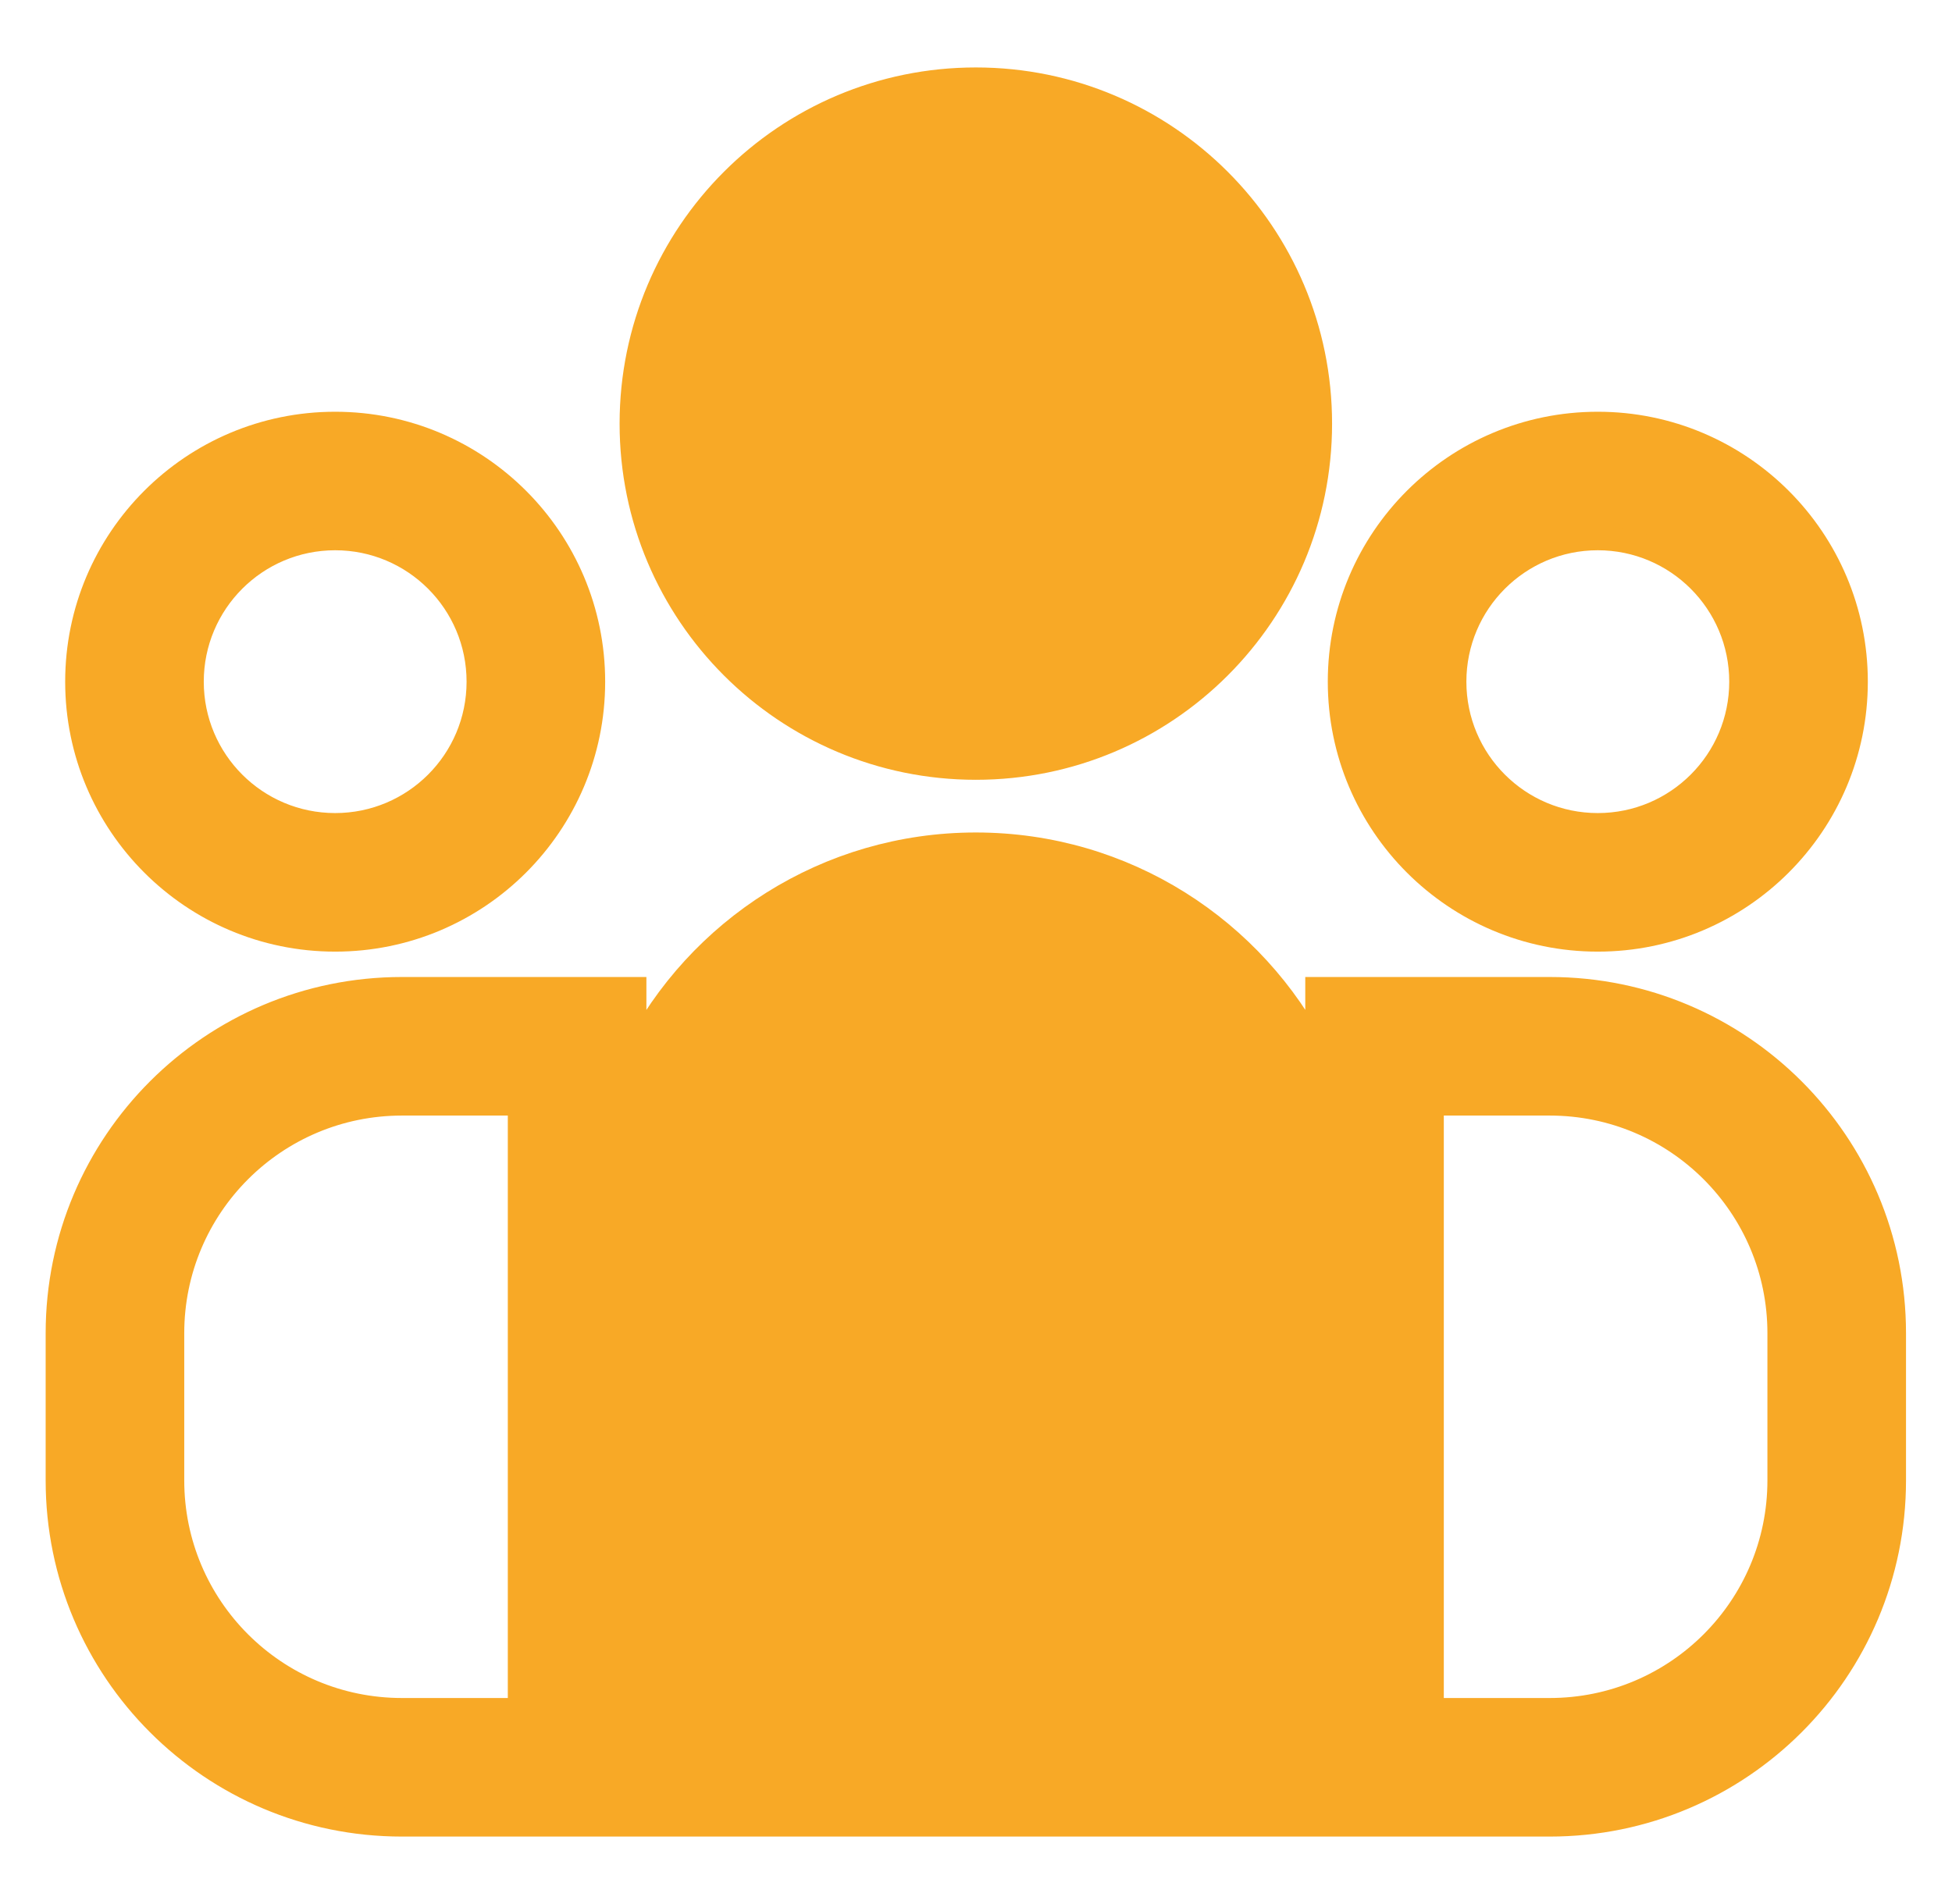
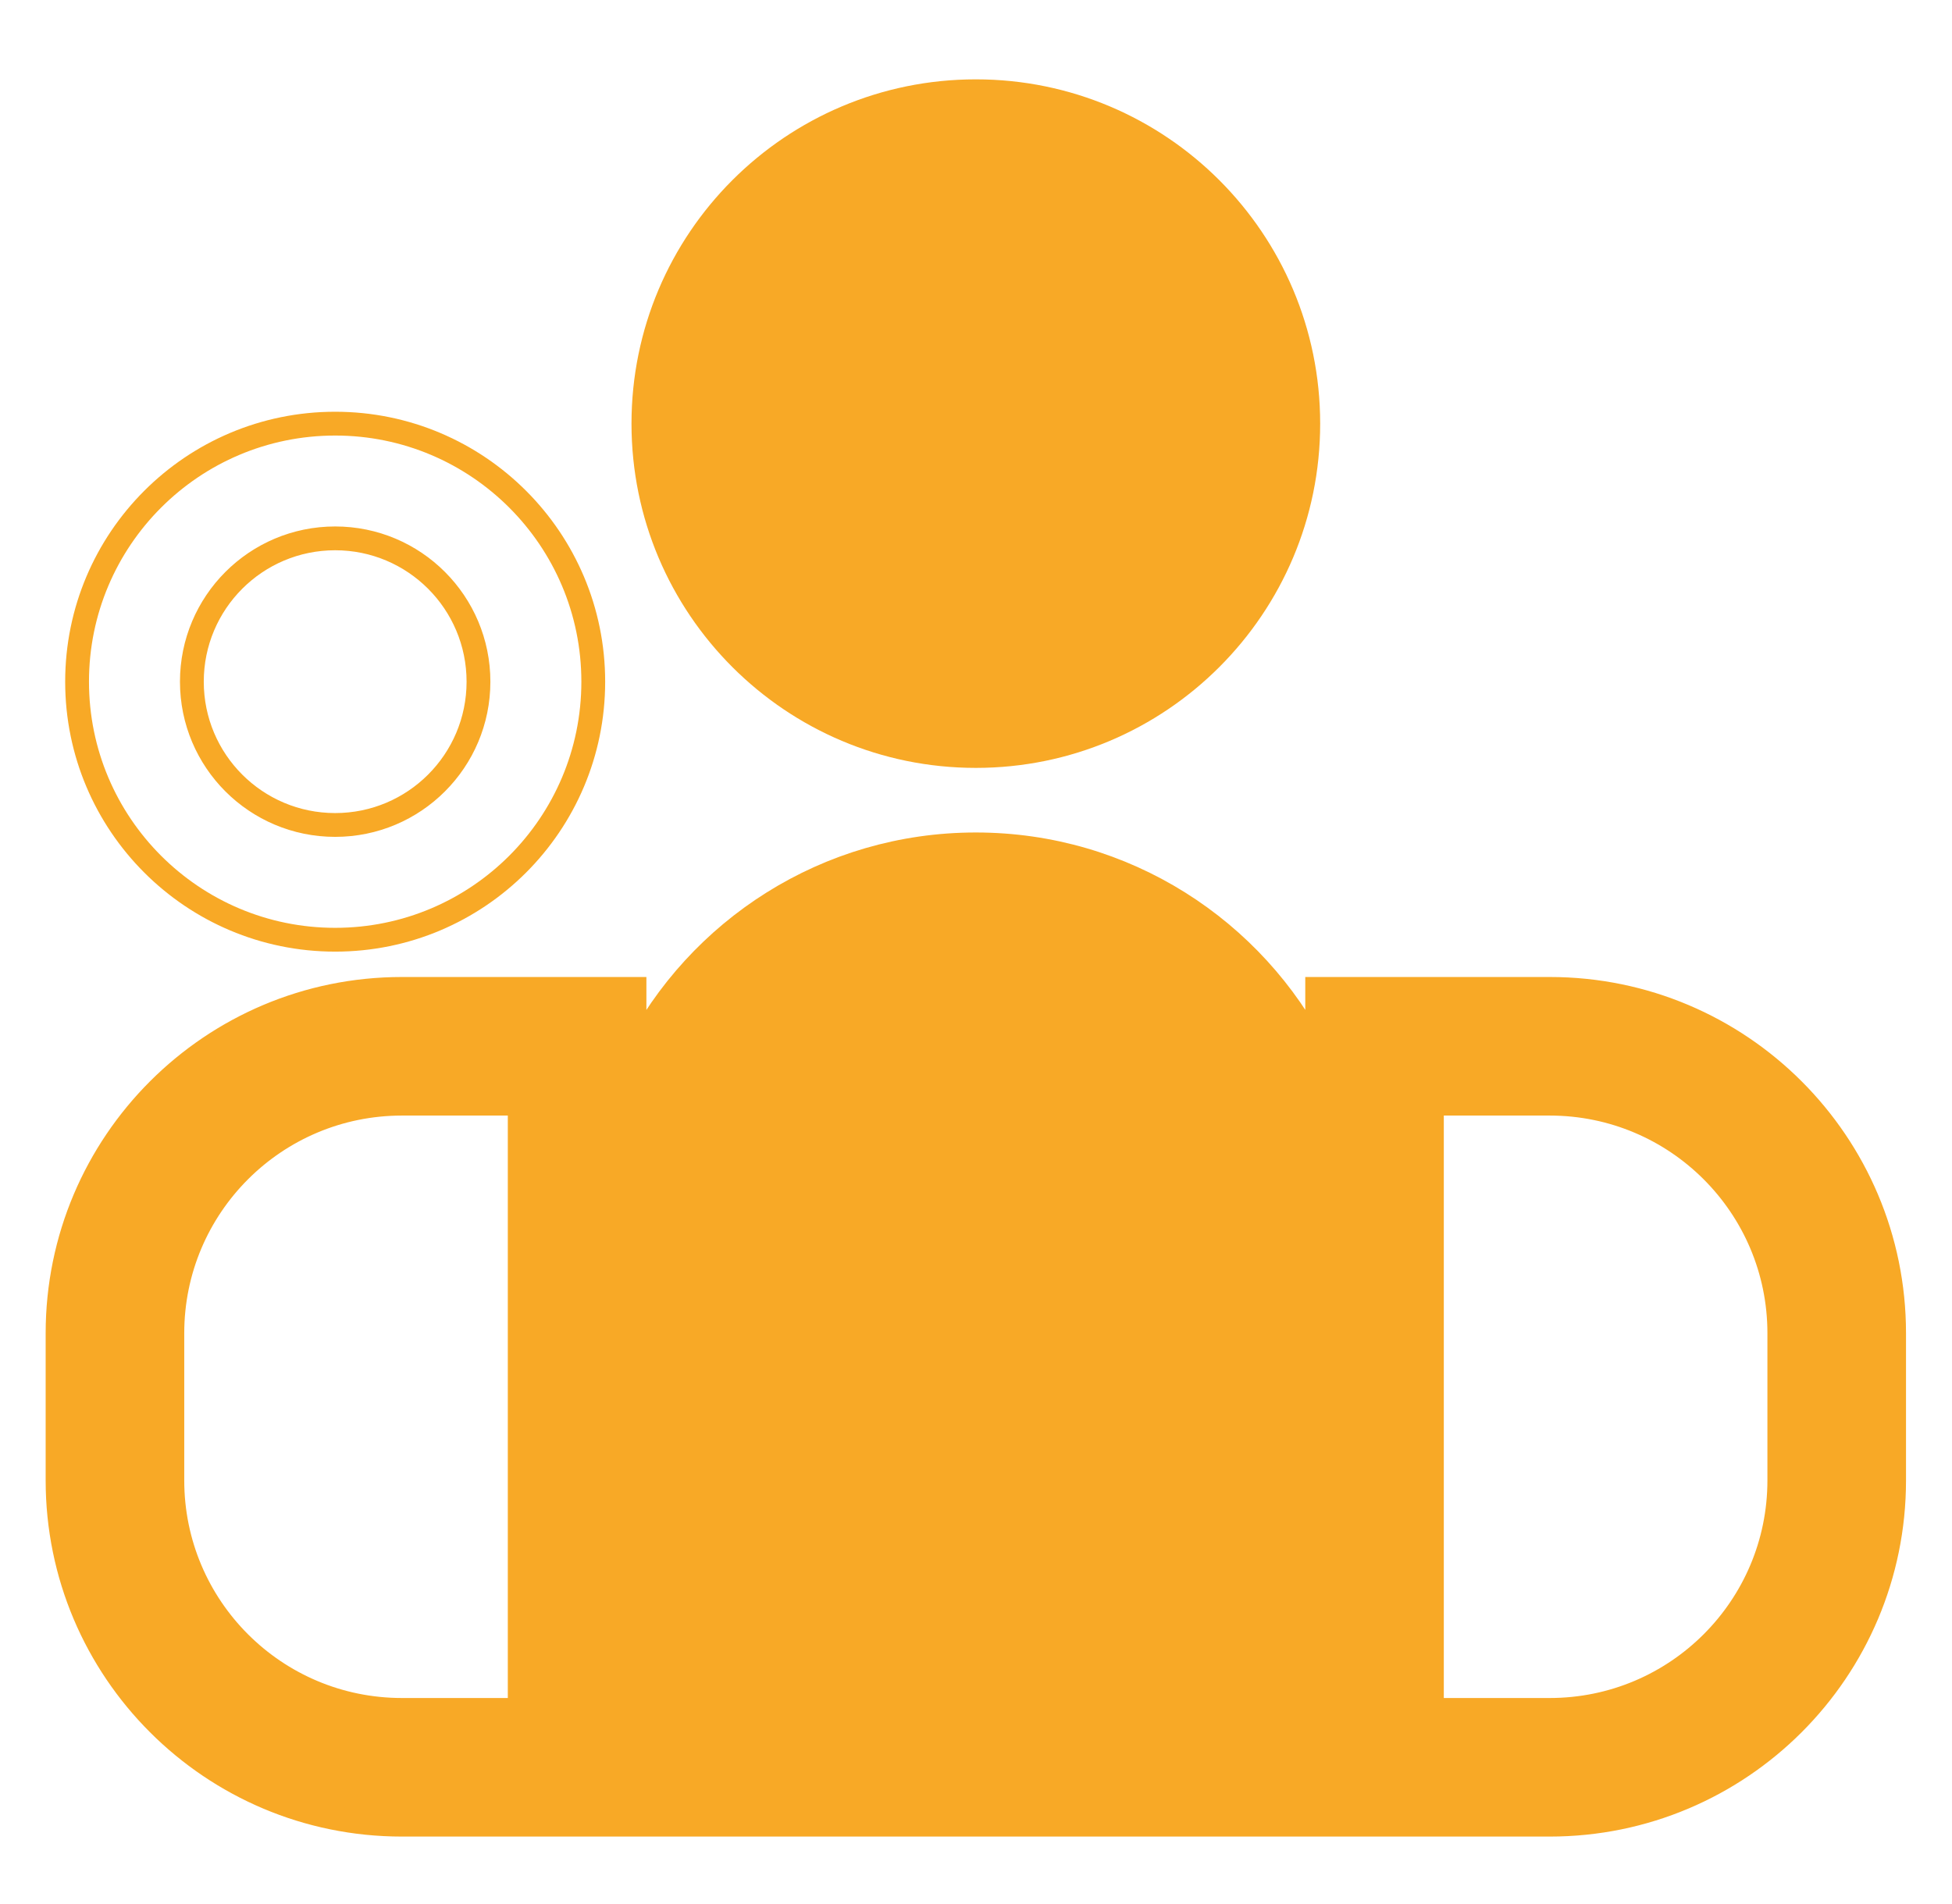
<svg xmlns="http://www.w3.org/2000/svg" width="41" height="40" viewBox="0 0 41 40" fill="none">
  <path d="M20.497 16.132C24.491 16.132 27.729 12.894 27.729 8.9C27.729 4.905 24.491 1.667 20.497 1.667C16.502 1.667 13.264 4.905 13.264 8.9C13.264 12.894 16.502 16.132 20.497 16.132Z" fill="#F8A926" />
-   <path fill-rule="evenodd" clip-rule="evenodd" d="M38.982 14.321C38.982 17.315 36.554 19.742 33.56 19.742C30.566 19.742 28.139 17.315 28.139 14.321C28.139 11.327 30.566 8.9 33.56 8.9C36.554 8.9 38.982 11.327 38.982 14.321ZM36.571 14.321C36.571 15.984 35.223 17.331 33.56 17.331C31.898 17.331 30.55 15.984 30.55 14.321C30.55 12.658 31.898 11.31 33.56 11.31C35.223 11.31 36.571 12.658 36.571 14.321Z" fill="#F8A926" />
-   <path fill-rule="evenodd" clip-rule="evenodd" d="M7.04 19.742C10.034 19.742 12.461 17.315 12.461 14.321C12.461 11.327 10.034 8.9 7.04 8.9C4.046 8.9 1.619 11.327 1.619 14.321C1.619 17.315 4.046 19.742 7.04 19.742ZM7.04 17.331C8.703 17.331 10.05 15.984 10.05 14.321C10.05 12.658 8.703 11.31 7.04 11.31C5.377 11.31 4.03 12.658 4.03 14.321C4.03 15.984 5.377 17.331 7.04 17.331Z" fill="#F8A926" />
  <path fill-rule="evenodd" clip-rule="evenodd" d="M32.551 20.775H27.666V22.139C26.338 19.528 23.627 17.739 20.497 17.739C17.367 17.739 14.654 19.529 13.327 22.142V20.775H8.442C4.447 20.775 1.209 24.014 1.209 28.008V31.101C1.209 35.095 4.447 38.333 8.442 38.333H32.551C36.546 38.333 39.784 35.095 39.784 31.101V28.008C39.784 24.014 36.546 20.775 32.551 20.775ZM32.551 23.186H30.076V35.922H32.551C35.214 35.922 37.373 33.764 37.373 31.101V28.008C37.373 25.345 35.214 23.186 32.551 23.186ZM10.916 23.186H8.442C5.779 23.186 3.62 25.345 3.62 28.008V31.101C3.62 33.764 5.779 35.922 8.442 35.922H10.916V23.186Z" fill="#F8A926" />
-   <path d="M20.497 16.132C24.491 16.132 27.729 12.894 27.729 8.9C27.729 4.905 24.491 1.667 20.497 1.667C16.502 1.667 13.264 4.905 13.264 8.9C13.264 12.894 16.502 16.132 20.497 16.132Z" stroke="#F8A926" stroke-width="0.5" />
-   <path fill-rule="evenodd" clip-rule="evenodd" d="M38.982 14.321C38.982 17.315 36.554 19.742 33.56 19.742C30.566 19.742 28.139 17.315 28.139 14.321C28.139 11.327 30.566 8.9 33.56 8.9C36.554 8.9 38.982 11.327 38.982 14.321ZM36.571 14.321C36.571 15.984 35.223 17.331 33.56 17.331C31.898 17.331 30.55 15.984 30.55 14.321C30.55 12.658 31.898 11.31 33.56 11.31C35.223 11.31 36.571 12.658 36.571 14.321Z" stroke="#F8A926" stroke-width="0.5" />
  <path fill-rule="evenodd" clip-rule="evenodd" d="M7.04 19.742C10.034 19.742 12.461 17.315 12.461 14.321C12.461 11.327 10.034 8.9 7.04 8.9C4.046 8.9 1.619 11.327 1.619 14.321C1.619 17.315 4.046 19.742 7.04 19.742ZM7.04 17.331C8.703 17.331 10.05 15.984 10.05 14.321C10.05 12.658 8.703 11.31 7.04 11.31C5.377 11.31 4.03 12.658 4.03 14.321C4.03 15.984 5.377 17.331 7.04 17.331Z" stroke="#F8A926" stroke-width="0.5" />
  <path fill-rule="evenodd" clip-rule="evenodd" d="M32.551 20.775H27.666V22.139C26.338 19.528 23.627 17.739 20.497 17.739C17.367 17.739 14.654 19.529 13.327 22.142V20.775H8.442C4.447 20.775 1.209 24.014 1.209 28.008V31.101C1.209 35.095 4.447 38.333 8.442 38.333H32.551C36.546 38.333 39.784 35.095 39.784 31.101V28.008C39.784 24.014 36.546 20.775 32.551 20.775ZM32.551 23.186H30.076V35.922H32.551C35.214 35.922 37.373 33.764 37.373 31.101V28.008C37.373 25.345 35.214 23.186 32.551 23.186ZM10.916 23.186H8.442C5.779 23.186 3.62 25.345 3.62 28.008V31.101C3.62 33.764 5.779 35.922 8.442 35.922H10.916V23.186Z" stroke="#F8A926" stroke-width="0.5" />
</svg>